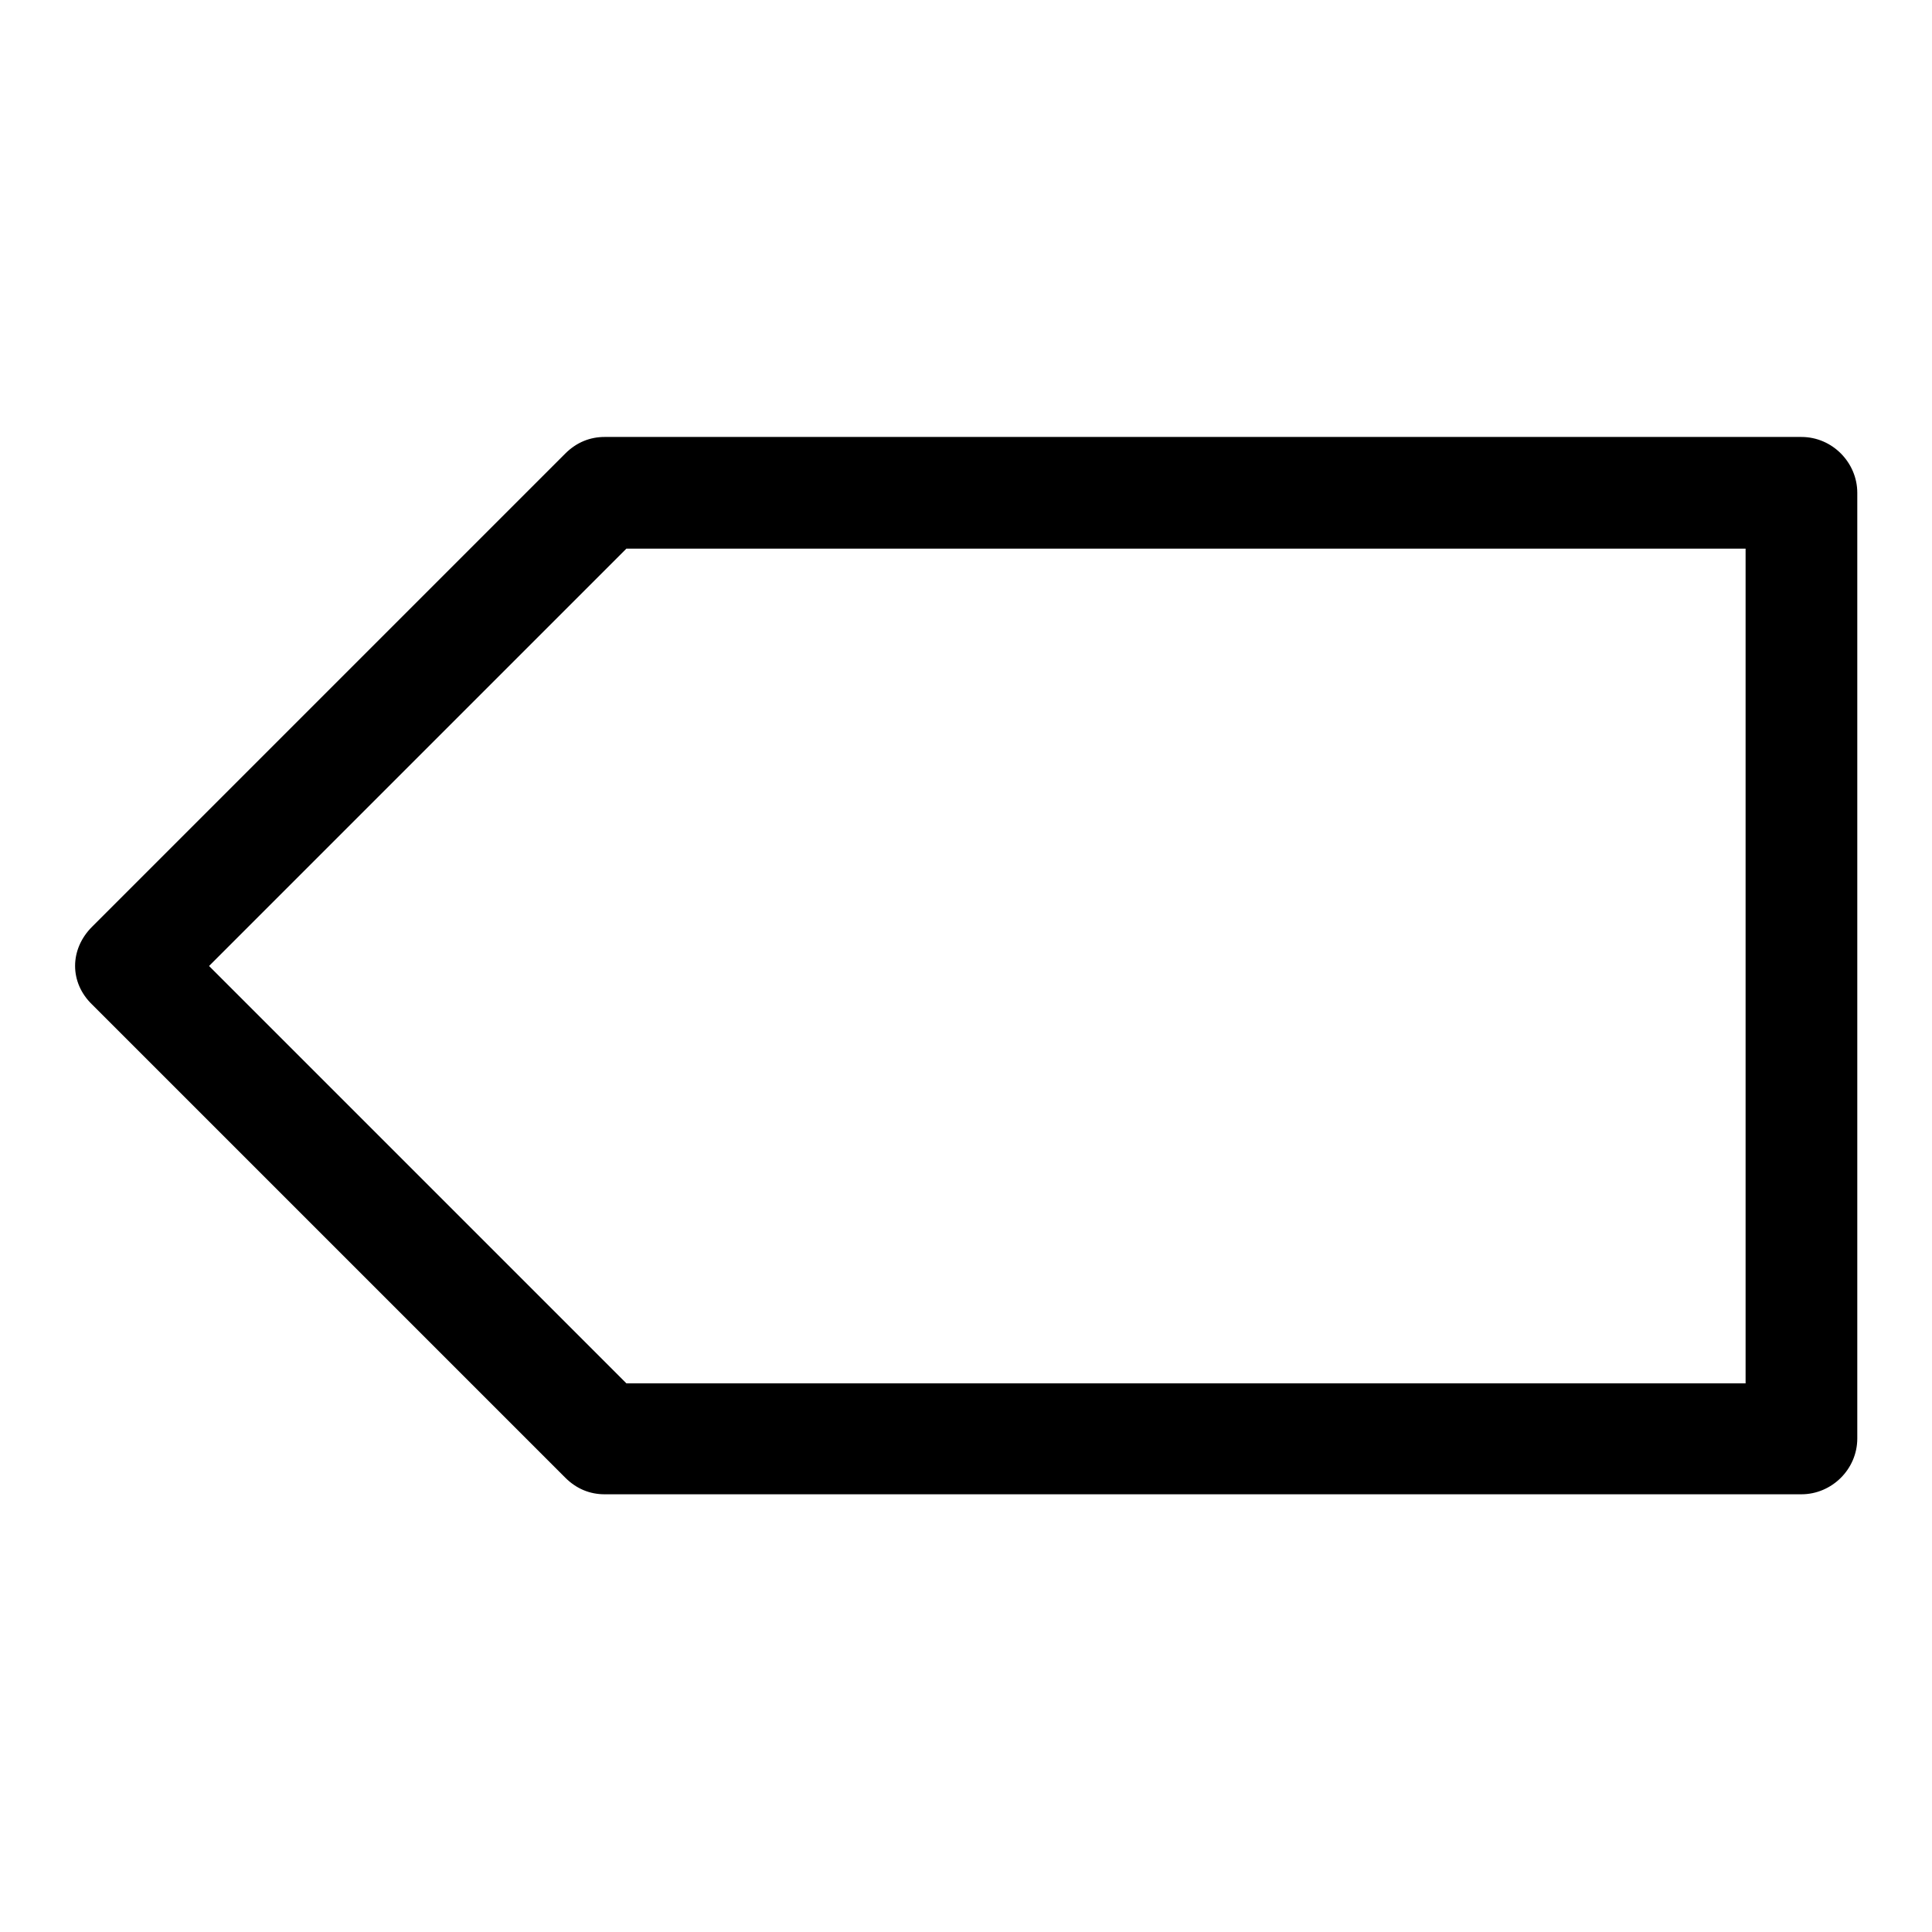
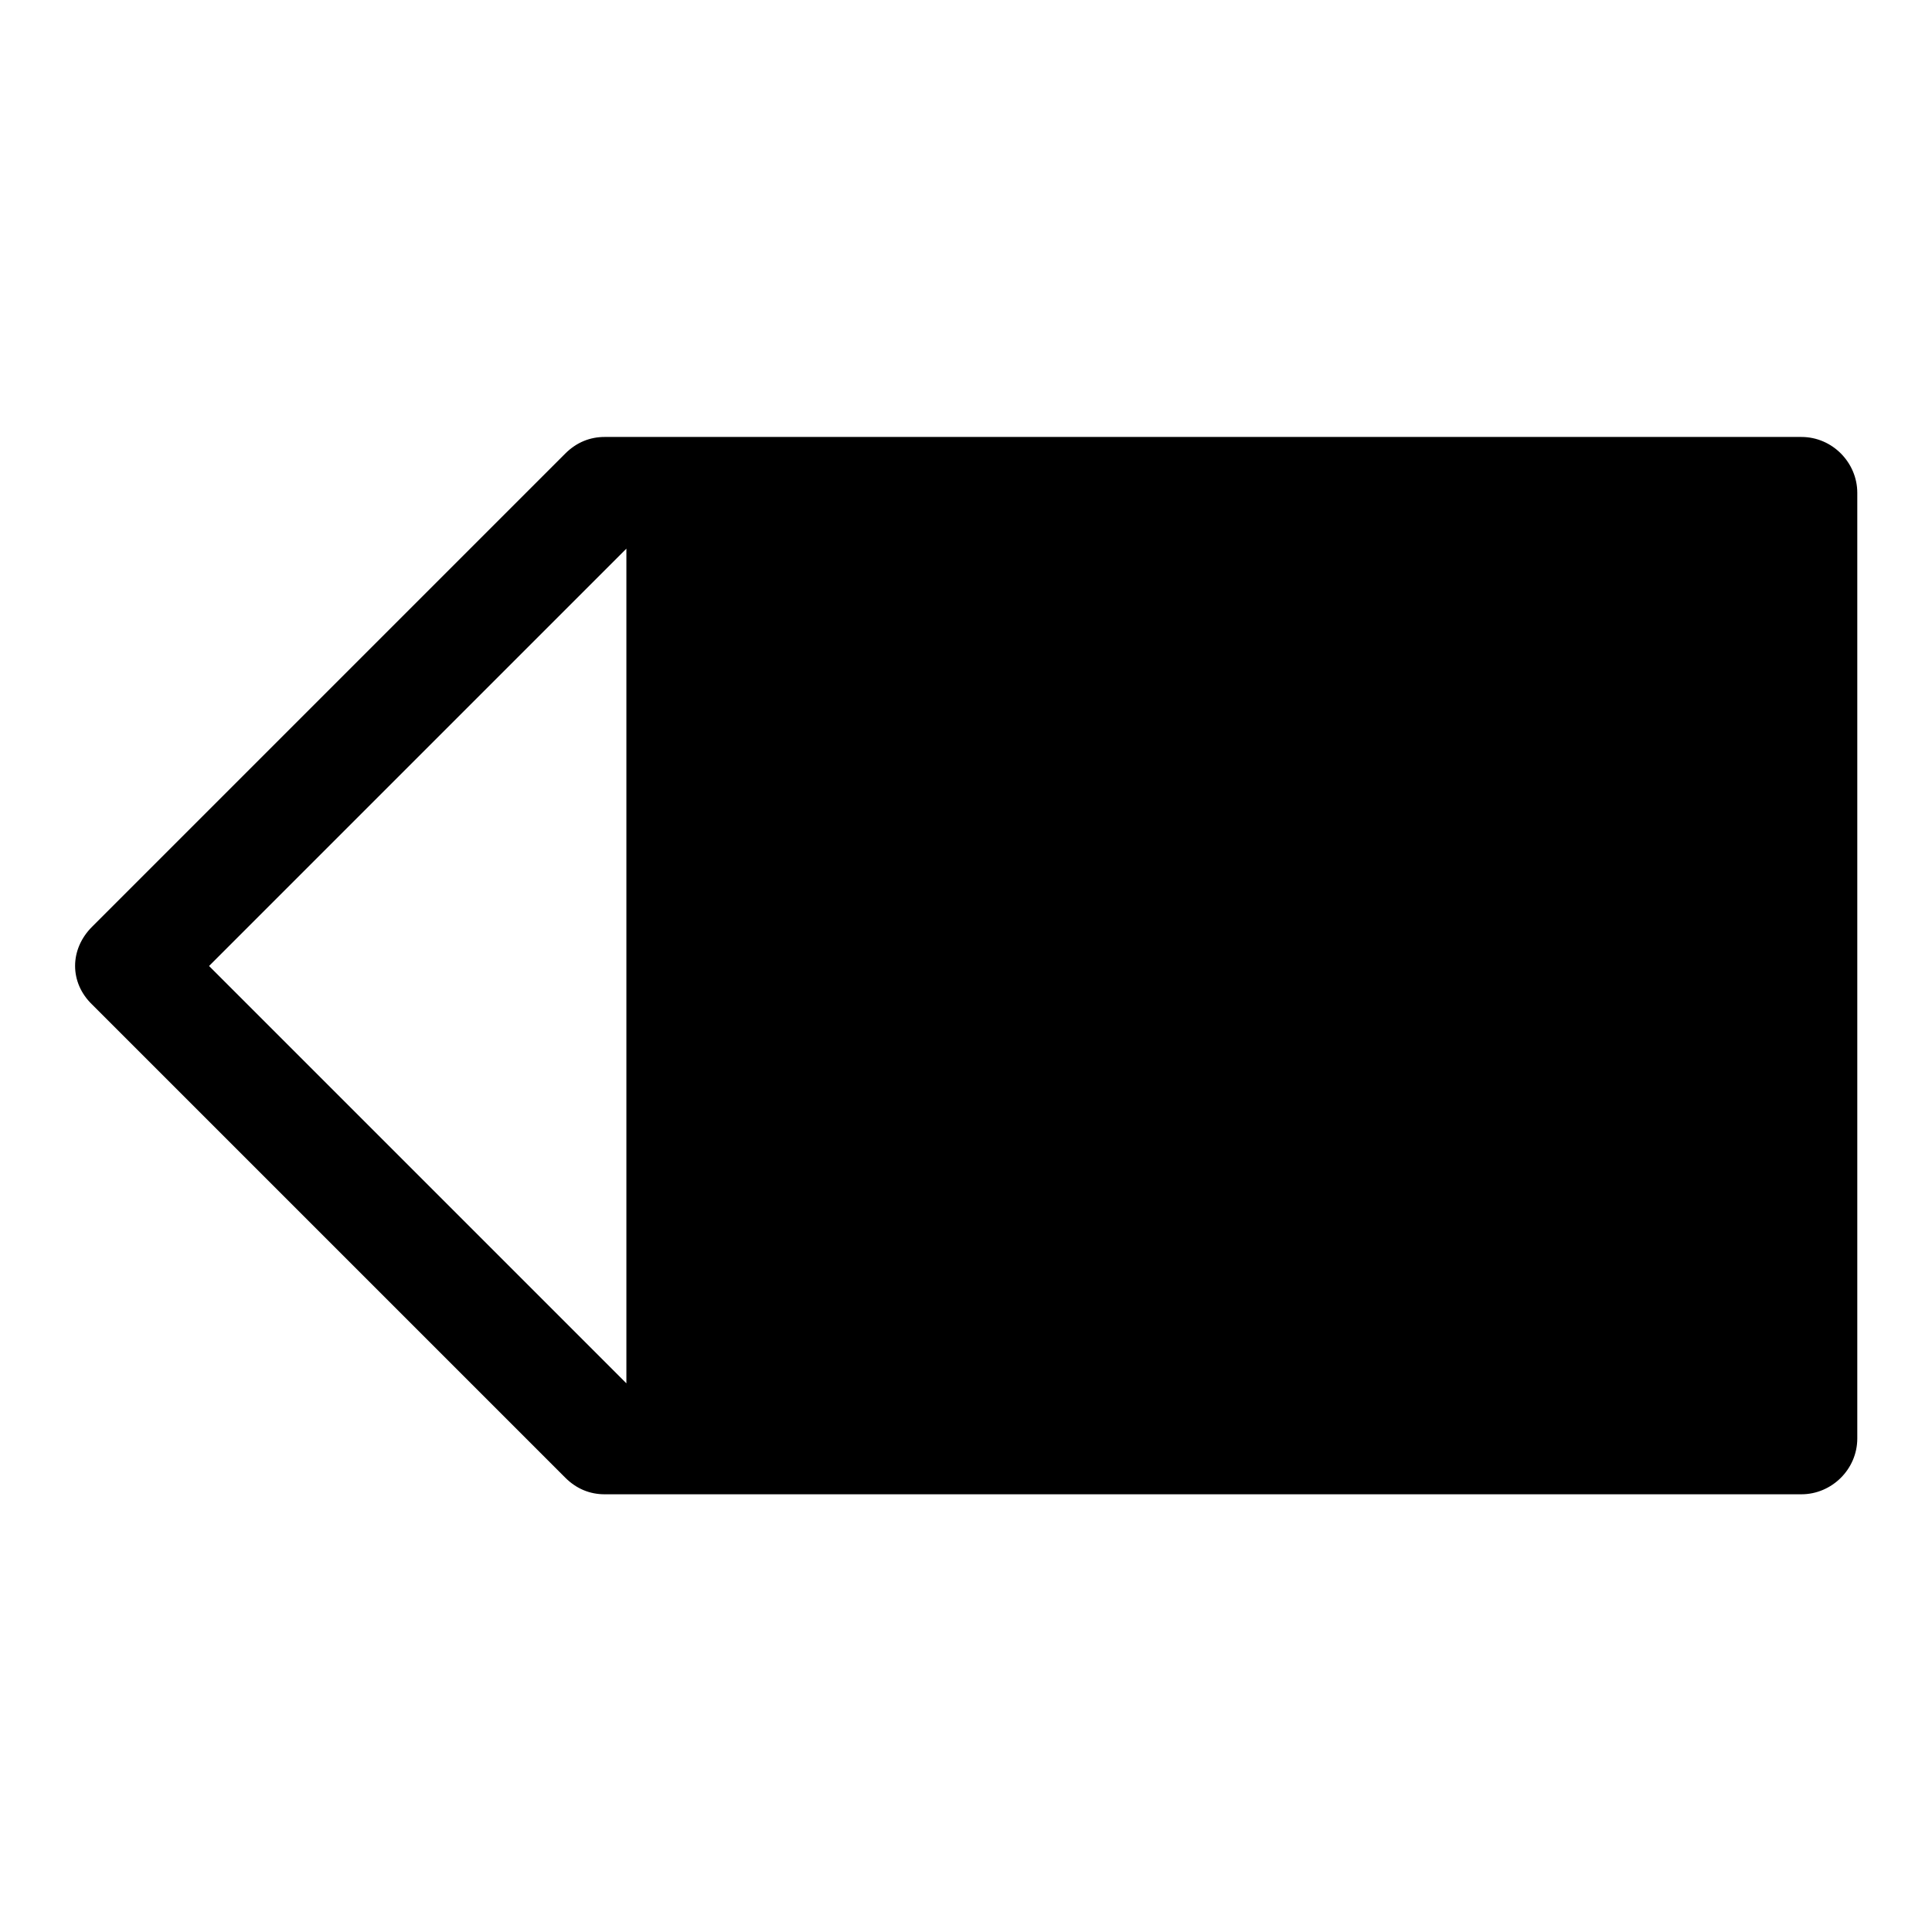
<svg xmlns="http://www.w3.org/2000/svg" version="1.1" x="0px" y="0px" viewBox="0 0 256 256" enable-background="new 0 0 256 256" xml:space="preserve">
  <g>
    <g>
-       <path fill="#000000" d="M74.9,195.8c1.5,1.5,3.3,2.2,5.2,2.2h158.6c4,0,7.4-3.3,7.4-7.4V65.3c0-4-3.3-7.4-7.4-7.4H80.1c-1.9,0-3.7,0.7-5.2,2.2l-62.7,62.7c-3,3-3,7.4,0,10.3L74.9,195.8z M83,72.7h148.3v110.6H83L27.7,128L83,72.7z" />
+       <path fill="#000000" d="M74.9,195.8c1.5,1.5,3.3,2.2,5.2,2.2h158.6c4,0,7.4-3.3,7.4-7.4V65.3c0-4-3.3-7.4-7.4-7.4H80.1c-1.9,0-3.7,0.7-5.2,2.2l-62.7,62.7c-3,3-3,7.4,0,10.3L74.9,195.8z M83,72.7v110.6H83L27.7,128L83,72.7z" />
    </g>
  </g>
</svg>